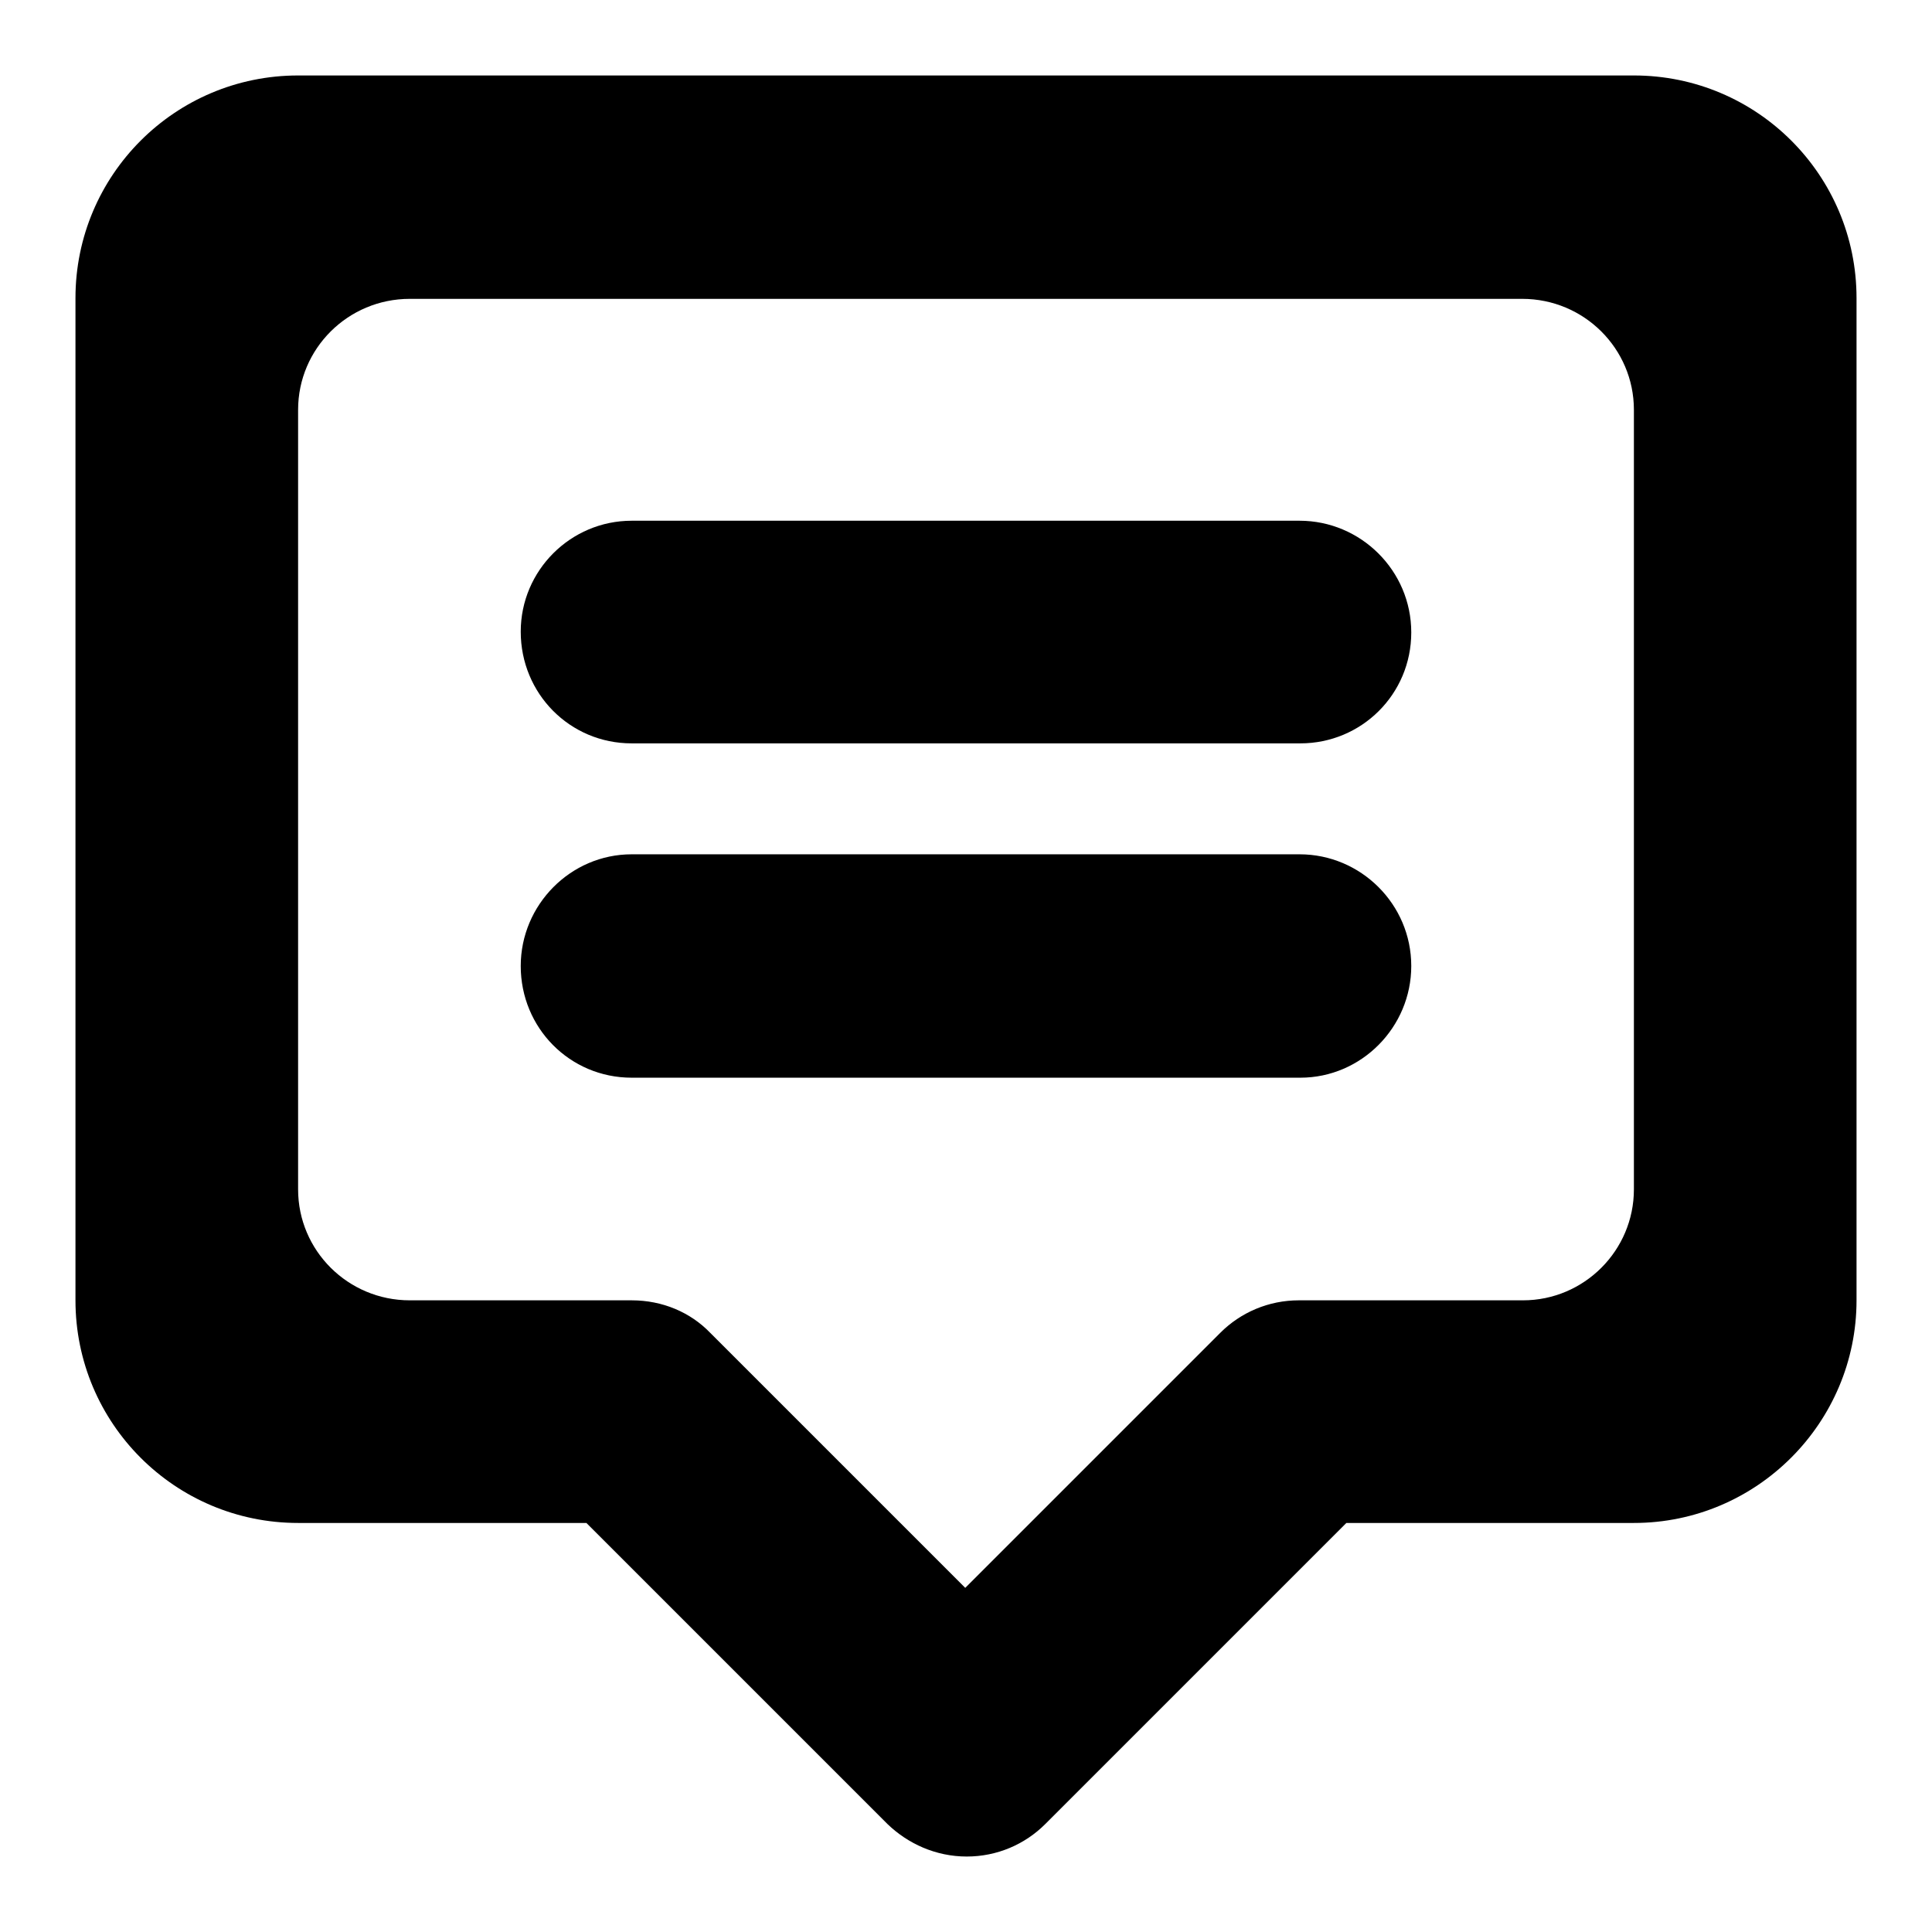
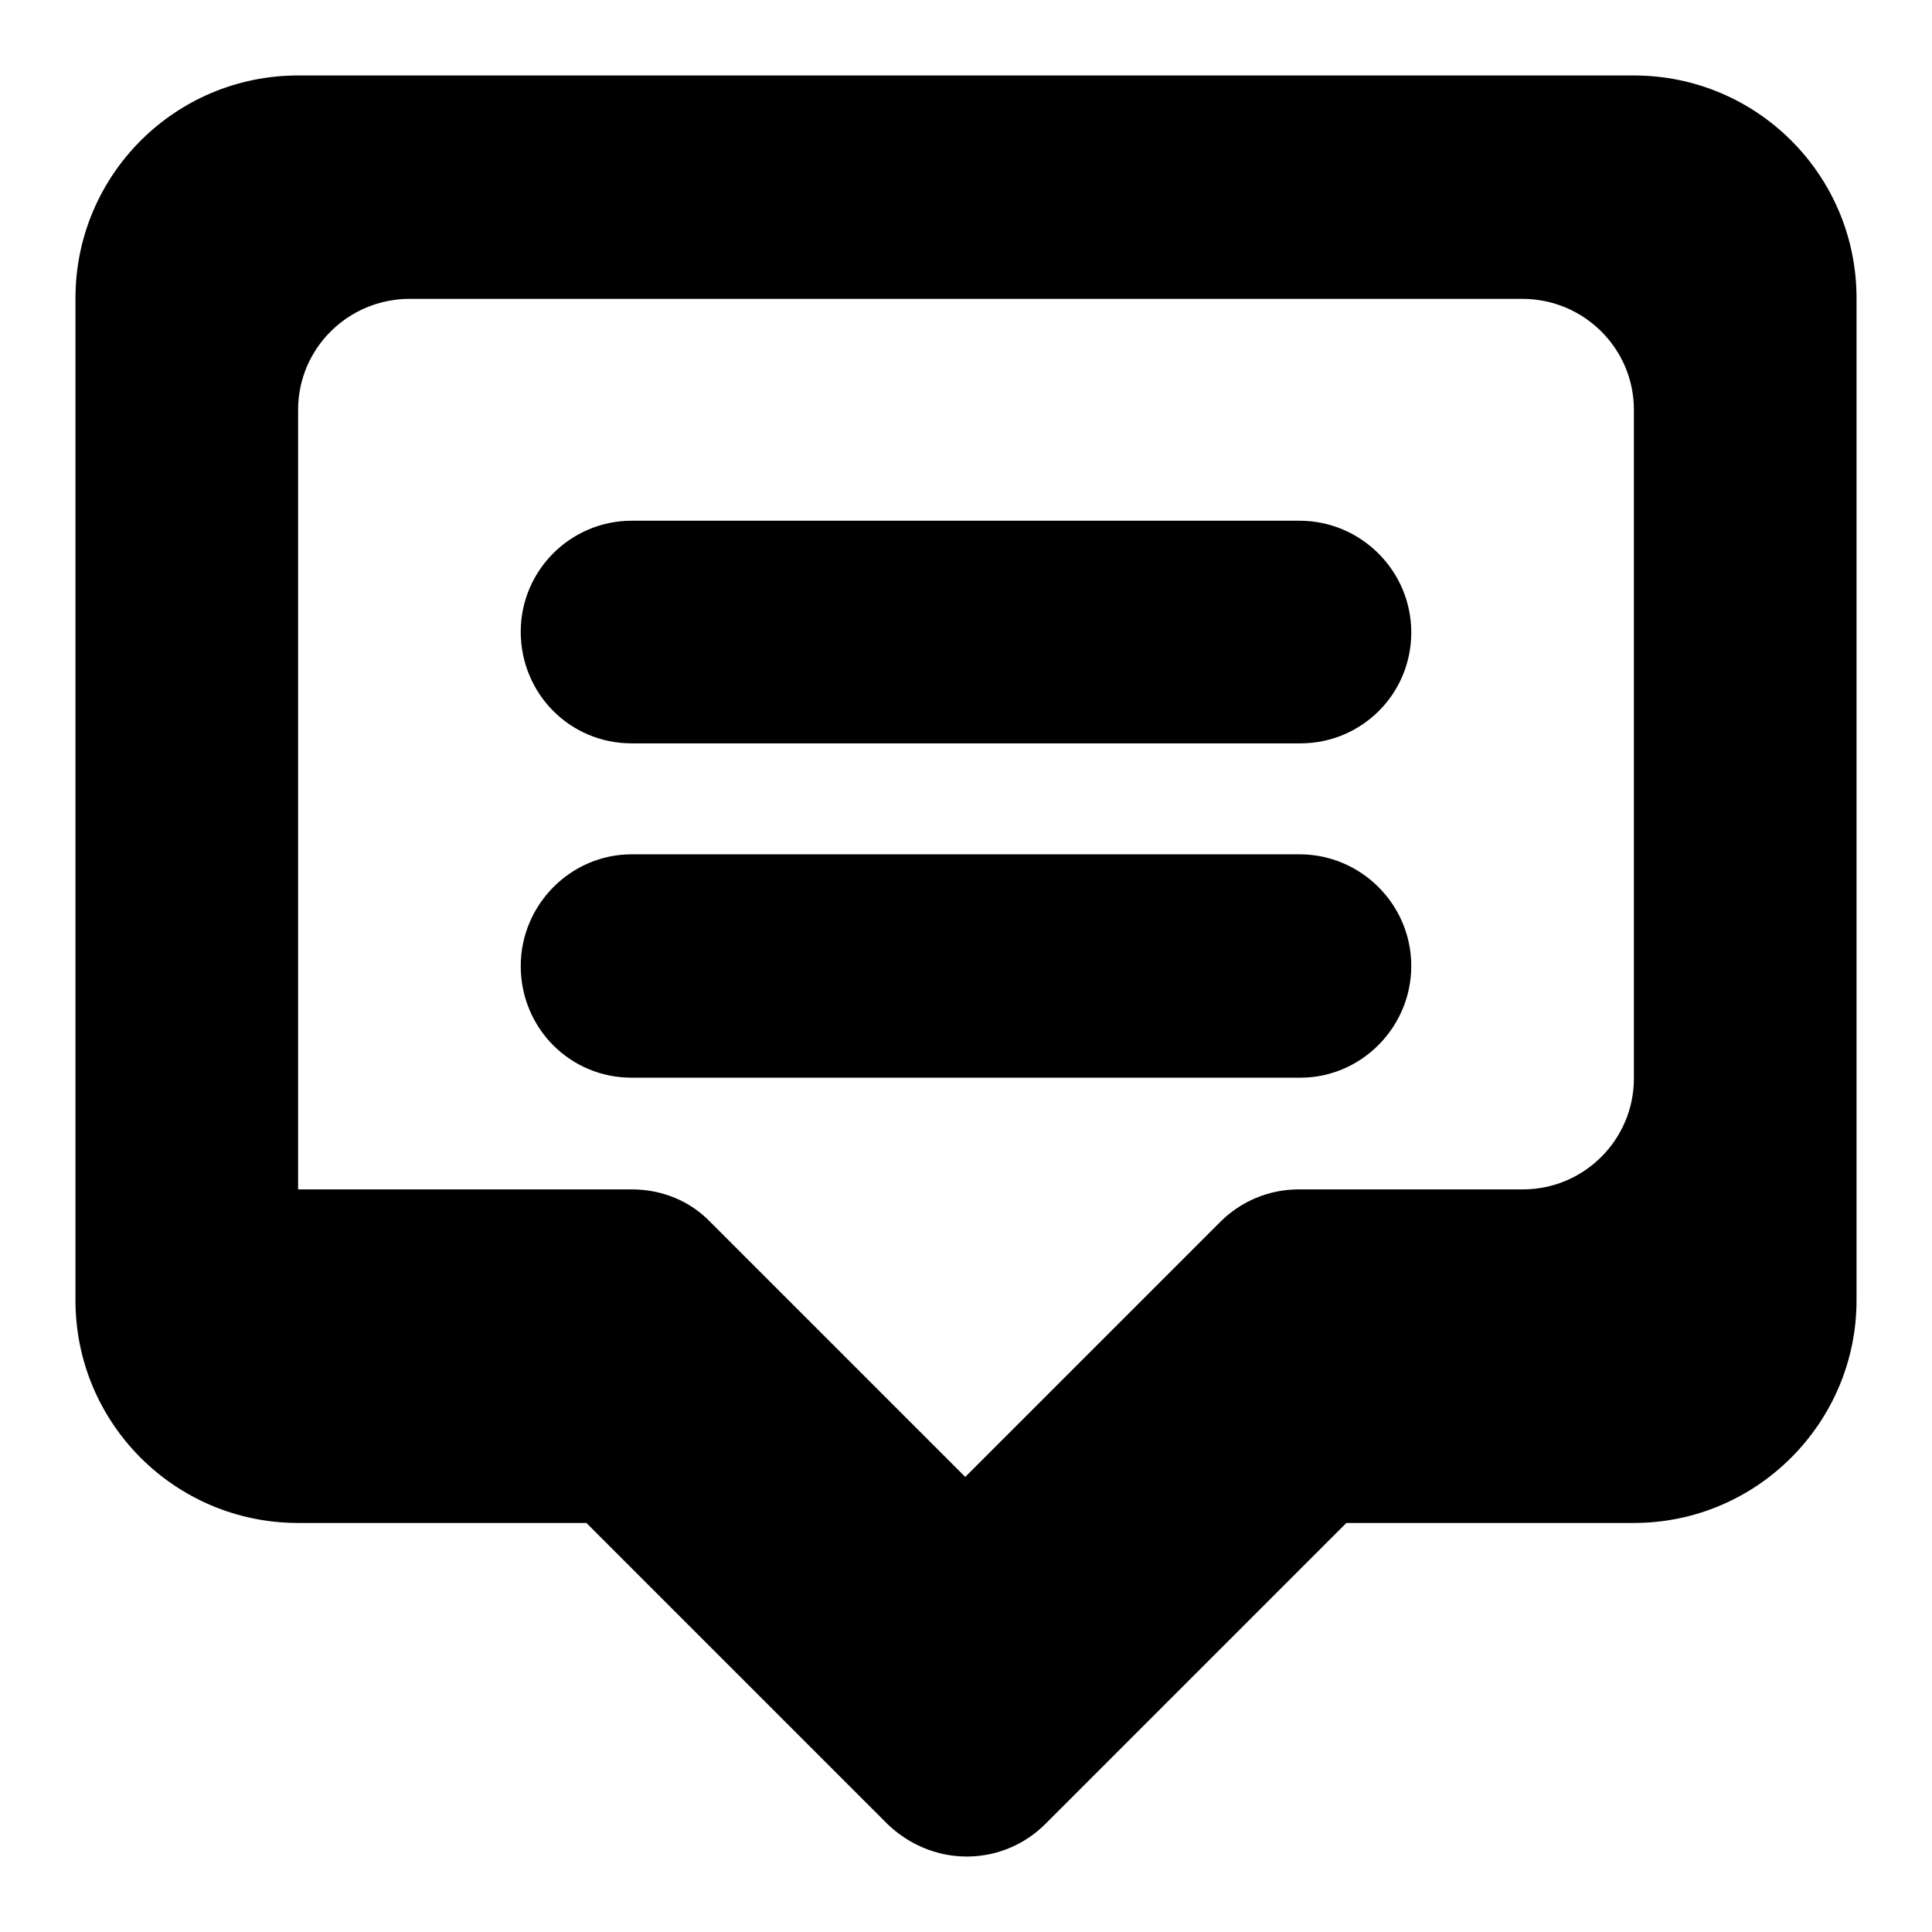
<svg xmlns="http://www.w3.org/2000/svg" version="1.1" x="0px" y="0px" viewBox="0 0 256 256" enable-background="new 0 0 256 256" xml:space="preserve">
  <g>
    <g>
-       <path fill="#000000" d="M216.5,201.8h-38.1l-39.9,39.9l0,0c-2.7,2.7-6.4,4.3-10.4,4.3c-4.1,0-7.8-1.7-10.5-4.3l0,0l-39.9-39.9H39.5c-16.3,0-29.5-13.2-29.5-29.5V39.5C10,23.2,23.2,10,39.5,10h177c16.3,0,29.5,13.2,29.5,29.5v132.8C246,188.5,232.8,201.8,216.5,201.8z M216.5,54.3c0-8.1-6.6-14.7-14.8-14.7H54.3c-8.2,0-14.8,6.6-14.8,14.7v103.3c0,8.1,6.6,14.7,14.8,14.7H69h14.7c4.1,0,7.8,1.6,10.4,4.3l0,0l33.8,33.8l33.8-33.8l0,0c2.7-2.7,6.4-4.3,10.4-4.3H187h14.8c8.1,0,14.7-6.6,14.7-14.7V54.3z M172.3,142.8H83.7c-8.2,0-14.7-6.6-14.7-14.8c0-8.1,6.6-14.8,14.7-14.8h88.5c8.1,0,14.8,6.6,14.8,14.8C187,136.1,180.4,142.8,172.3,142.8z M172.3,98.5H83.7c-8.2,0-14.7-6.6-14.7-14.8C69,75.6,75.6,69,83.7,69h88.5c8.1,0,14.8,6.6,14.8,14.8S180.4,98.5,172.3,98.5z" />
+       <path fill="#000000" d="M216.5,201.8h-38.1l-39.9,39.9l0,0c-2.7,2.7-6.4,4.3-10.4,4.3c-4.1,0-7.8-1.7-10.5-4.3l0,0l-39.9-39.9H39.5c-16.3,0-29.5-13.2-29.5-29.5V39.5C10,23.2,23.2,10,39.5,10h177c16.3,0,29.5,13.2,29.5,29.5v132.8C246,188.5,232.8,201.8,216.5,201.8z M216.5,54.3c0-8.1-6.6-14.7-14.8-14.7H54.3c-8.2,0-14.8,6.6-14.8,14.7v103.3H69h14.7c4.1,0,7.8,1.6,10.4,4.3l0,0l33.8,33.8l33.8-33.8l0,0c2.7-2.7,6.4-4.3,10.4-4.3H187h14.8c8.1,0,14.7-6.6,14.7-14.7V54.3z M172.3,142.8H83.7c-8.2,0-14.7-6.6-14.7-14.8c0-8.1,6.6-14.8,14.7-14.8h88.5c8.1,0,14.8,6.6,14.8,14.8C187,136.1,180.4,142.8,172.3,142.8z M172.3,98.5H83.7c-8.2,0-14.7-6.6-14.7-14.8C69,75.6,75.6,69,83.7,69h88.5c8.1,0,14.8,6.6,14.8,14.8S180.4,98.5,172.3,98.5z" />
    </g>
  </g>
</svg>